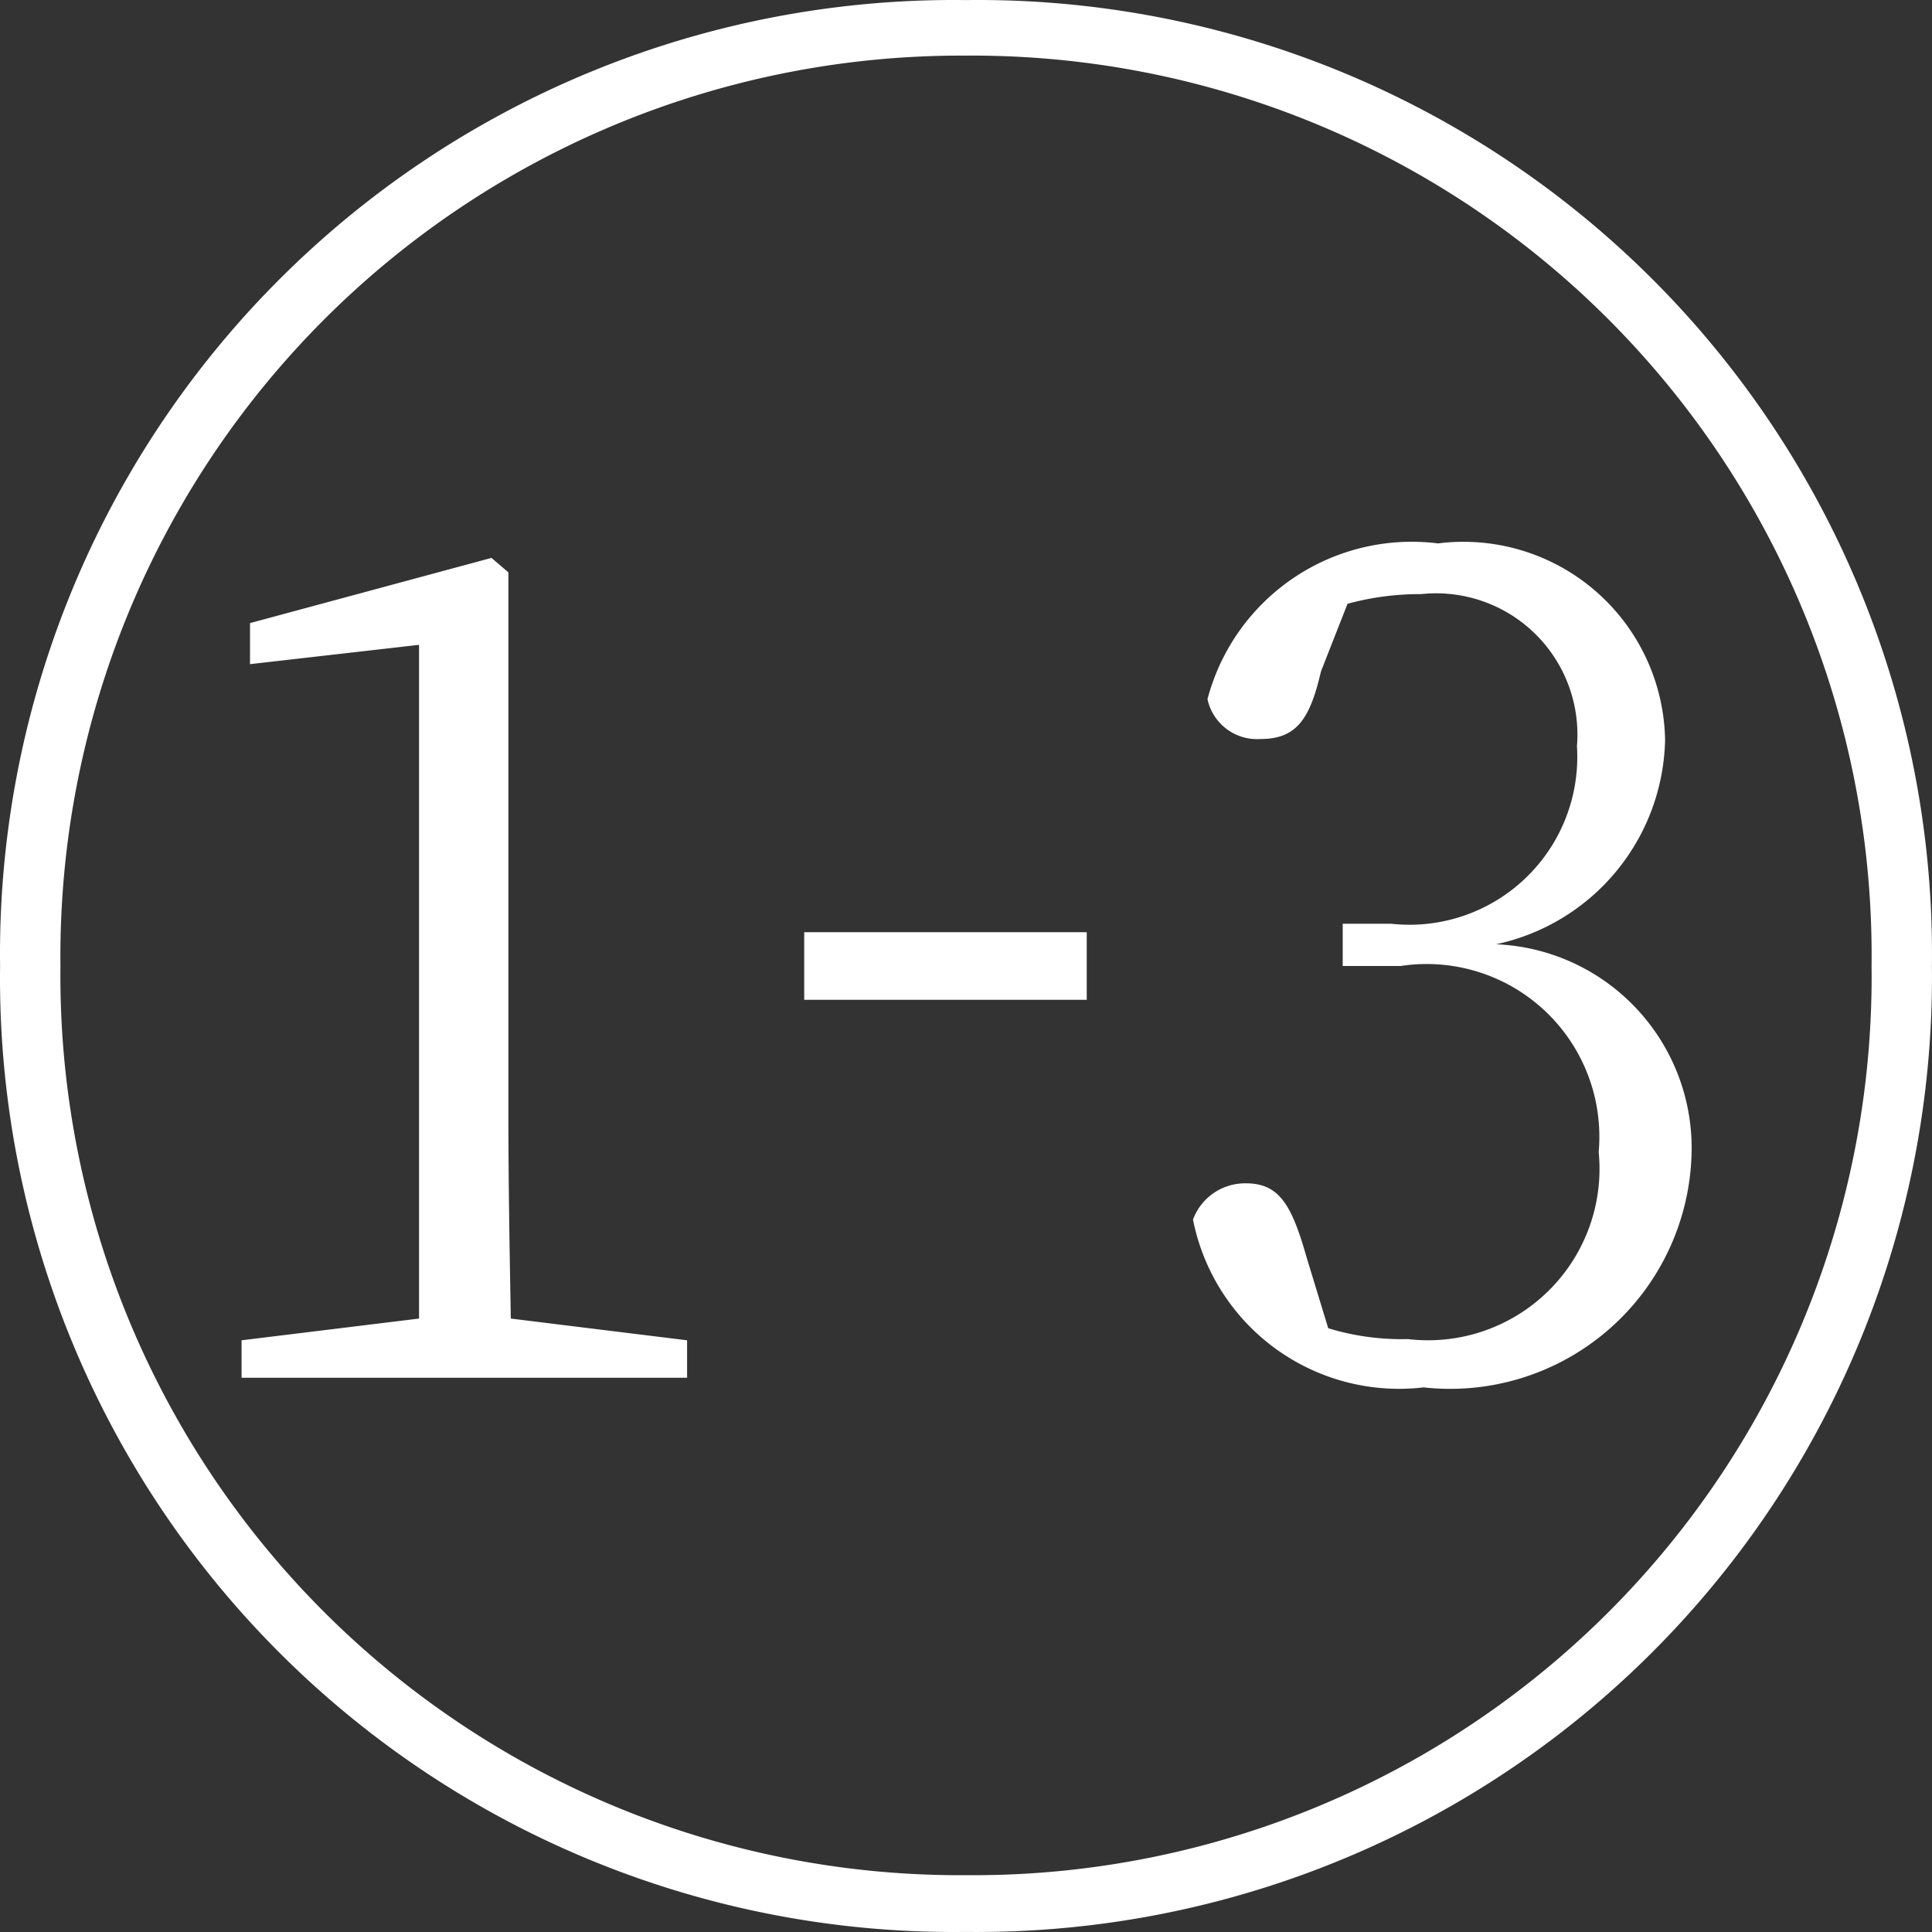
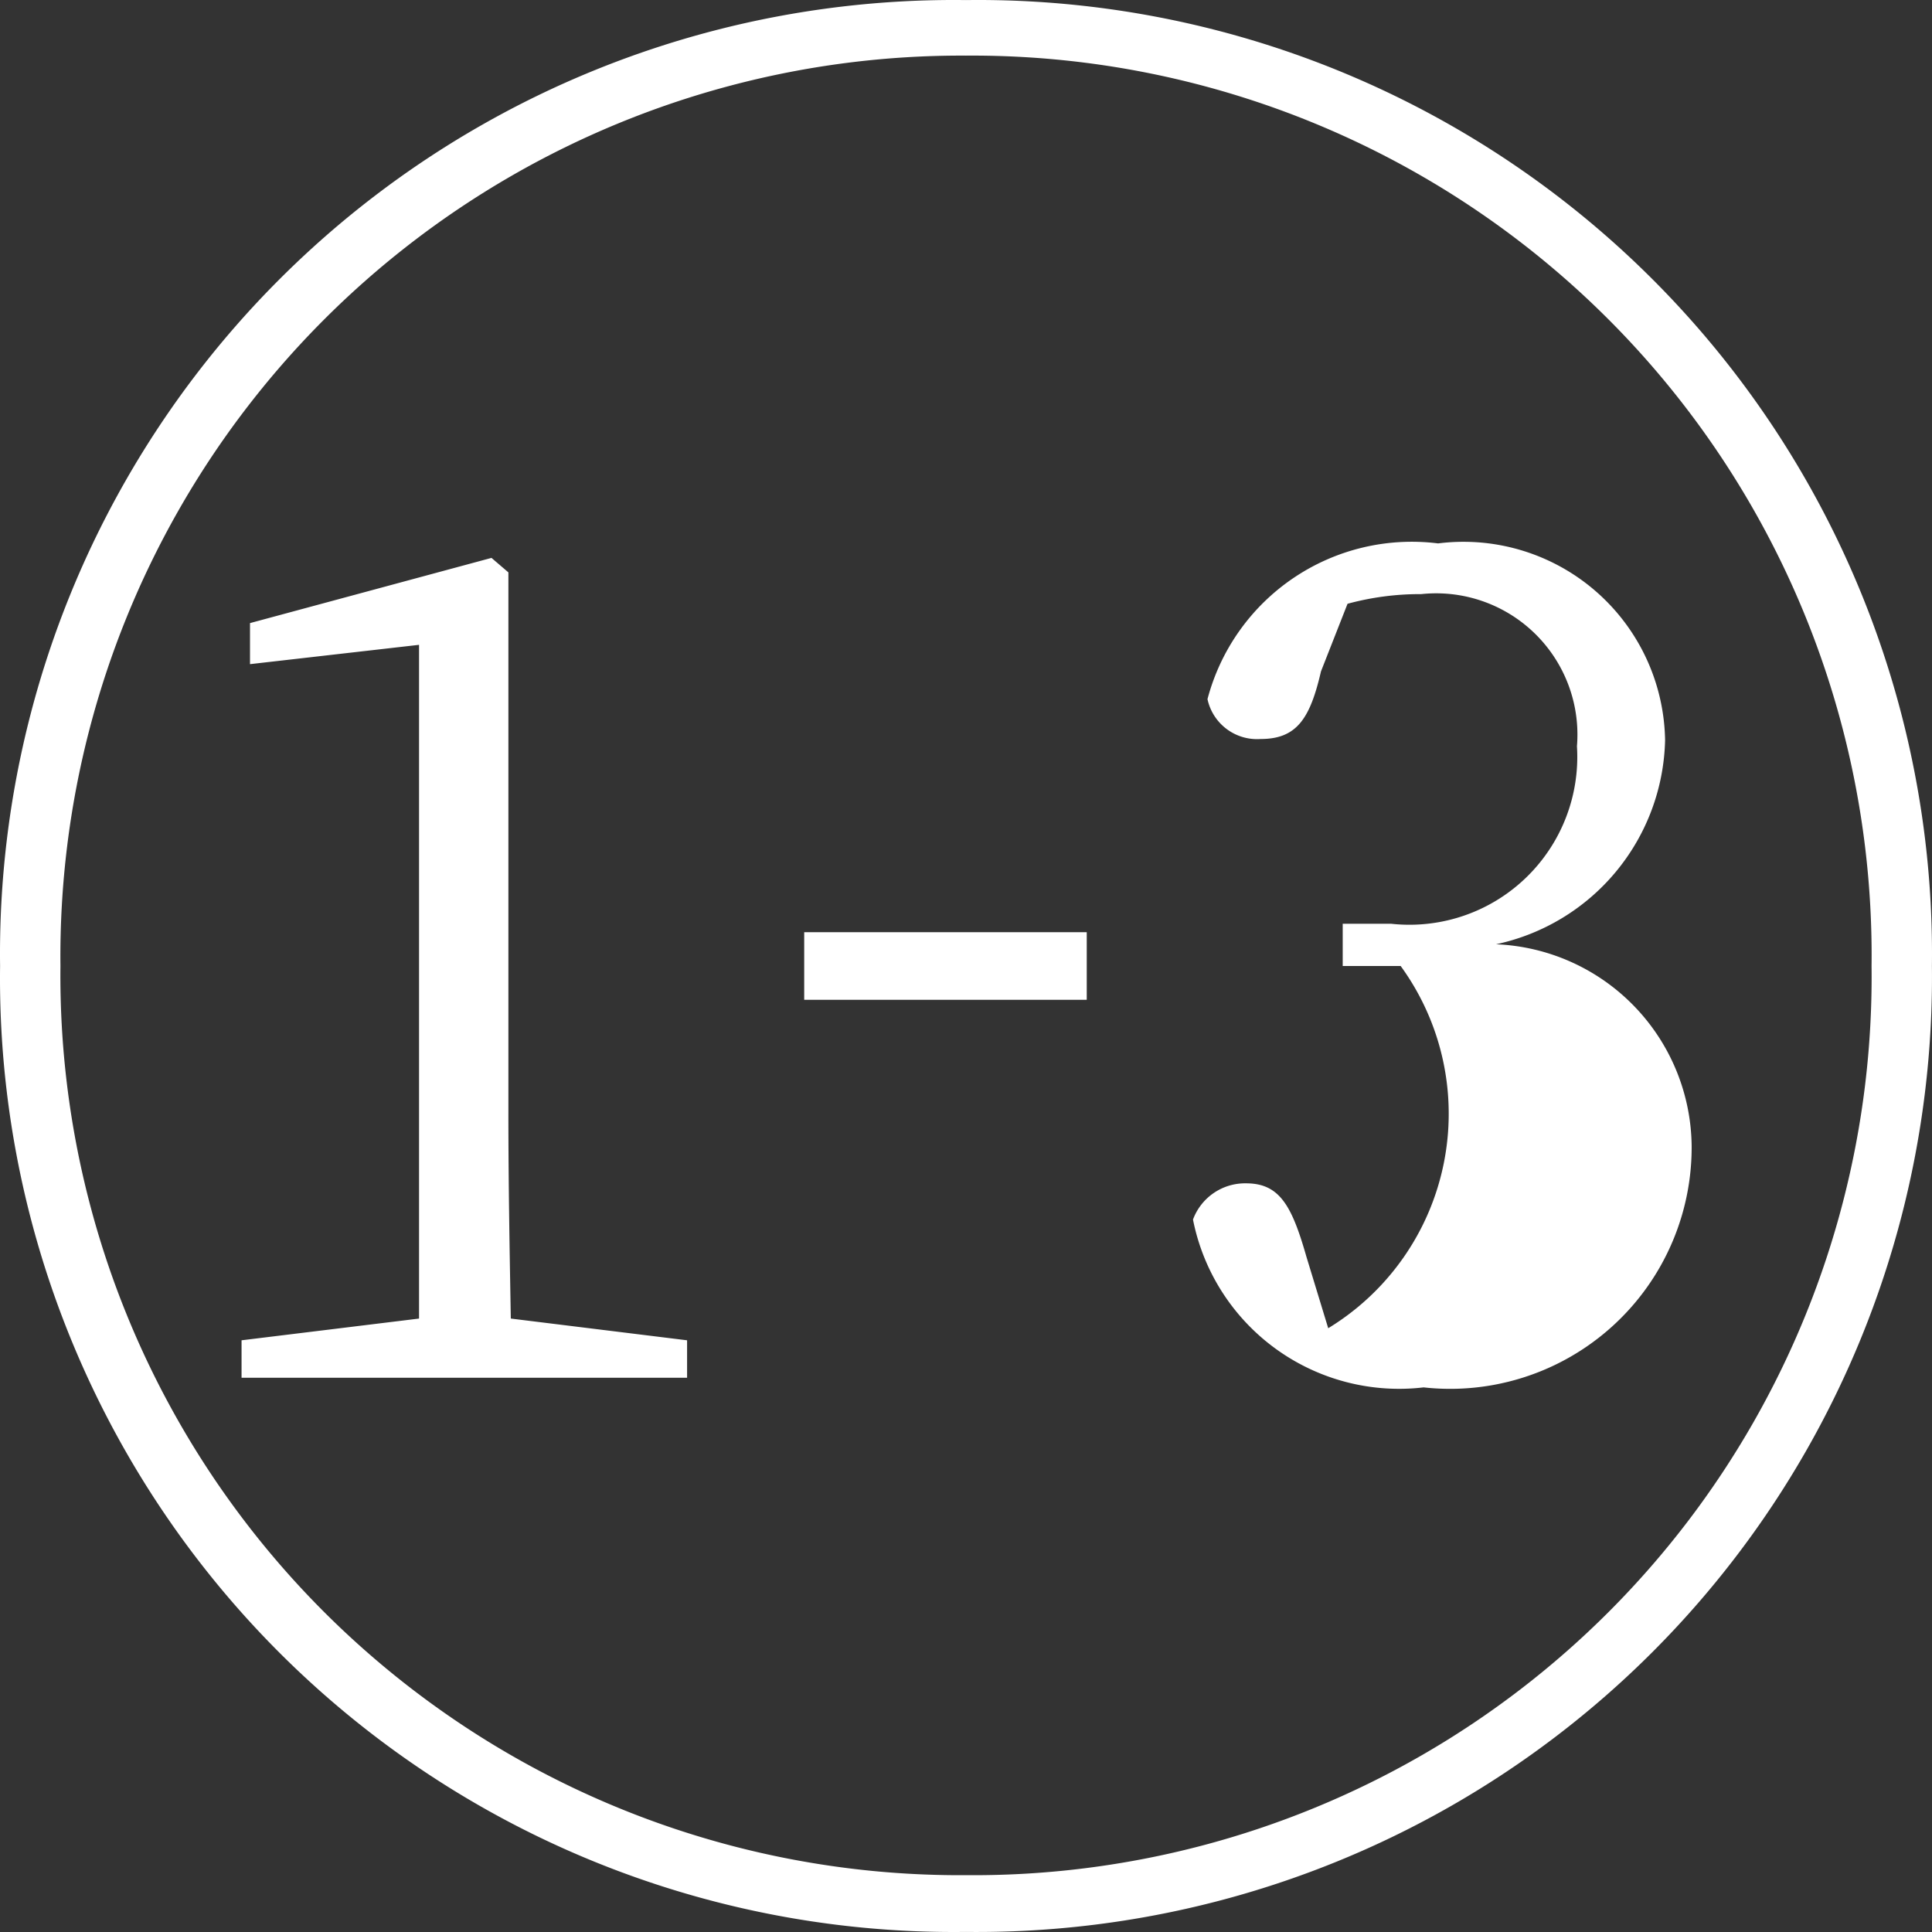
<svg xmlns="http://www.w3.org/2000/svg" t="1694574610557" class="icon" viewBox="0 0 1024 1024" version="1.1" p-id="99423" width="100" height="100">
  <rect x="0" y="0" width="1024" height="1024" fill="#333333" stroke="none" />
-   <path d="M269.459 590.074V303.377l-8.959-7.679-127.99 34.557v21.758l89.593-10.239v357.091L128.031 710.384v19.838h236.141v-19.838l-93.433-11.519c-0.64-36.477-1.28-72.314-1.28-108.791z m156.787-60.155H575.995v-35.837H426.247zM512 0.041a505.56 505.56 0 0 0-511.959 511.959 505.56 505.56 0 0 0 511.959 511.959 506.2 506.2 0 0 0 511.959-511.959 505.56 505.56 0 0 0-511.959-511.959z m0 993.84A476.762 476.762 0 0 1 32.038 512 477.402 477.402 0 0 1 512 29.479 476.762 476.762 0 0 1 991.962 512 476.122 476.122 0 0 1 512 993.881z m280.938-493.401a113.271 113.271 0 0 0 89.593-108.151 106.871 106.871 0 0 0-120.31-104.312A111.991 111.991 0 0 0 639.99 370.571a26.878 26.878 0 0 0 28.158 21.118c19.198 0 26.238-10.879 31.997-35.837l14.079-35.837a145.908 145.908 0 0 1 39.037-5.12 74.874 74.874 0 0 1 82.553 80.634 88.953 88.953 0 0 1-98.552 94.072h-25.598V512h30.718a91.513 91.513 0 0 1 104.952 98.552 90.873 90.873 0 0 1-101.112 99.192A133.109 133.109 0 0 1 703.985 703.985l-11.519-37.757c-7.679-26.878-14.079-39.037-31.997-39.037a29.438 29.438 0 0 0-28.158 19.198 111.351 111.351 0 0 0 122.23 88.953 127.99 127.99 0 0 0 142.069-127.99 108.151 108.151 0 0 0-103.672-106.871z" p-id="99424" fill="#ffffff" />
+   <path d="M269.459 590.074V303.377l-8.959-7.679-127.99 34.557v21.758l89.593-10.239v357.091L128.031 710.384v19.838h236.141v-19.838l-93.433-11.519c-0.64-36.477-1.28-72.314-1.28-108.791z m156.787-60.155H575.995v-35.837H426.247zM512 0.041a505.56 505.56 0 0 0-511.959 511.959 505.56 505.56 0 0 0 511.959 511.959 506.2 506.2 0 0 0 511.959-511.959 505.56 505.56 0 0 0-511.959-511.959z m0 993.84A476.762 476.762 0 0 1 32.038 512 477.402 477.402 0 0 1 512 29.479 476.762 476.762 0 0 1 991.962 512 476.122 476.122 0 0 1 512 993.881z m280.938-493.401a113.271 113.271 0 0 0 89.593-108.151 106.871 106.871 0 0 0-120.31-104.312A111.991 111.991 0 0 0 639.99 370.571a26.878 26.878 0 0 0 28.158 21.118c19.198 0 26.238-10.879 31.997-35.837l14.079-35.837a145.908 145.908 0 0 1 39.037-5.12 74.874 74.874 0 0 1 82.553 80.634 88.953 88.953 0 0 1-98.552 94.072h-25.598V512h30.718A133.109 133.109 0 0 1 703.985 703.985l-11.519-37.757c-7.679-26.878-14.079-39.037-31.997-39.037a29.438 29.438 0 0 0-28.158 19.198 111.351 111.351 0 0 0 122.23 88.953 127.99 127.99 0 0 0 142.069-127.99 108.151 108.151 0 0 0-103.672-106.871z" p-id="99424" fill="#ffffff" />
</svg>